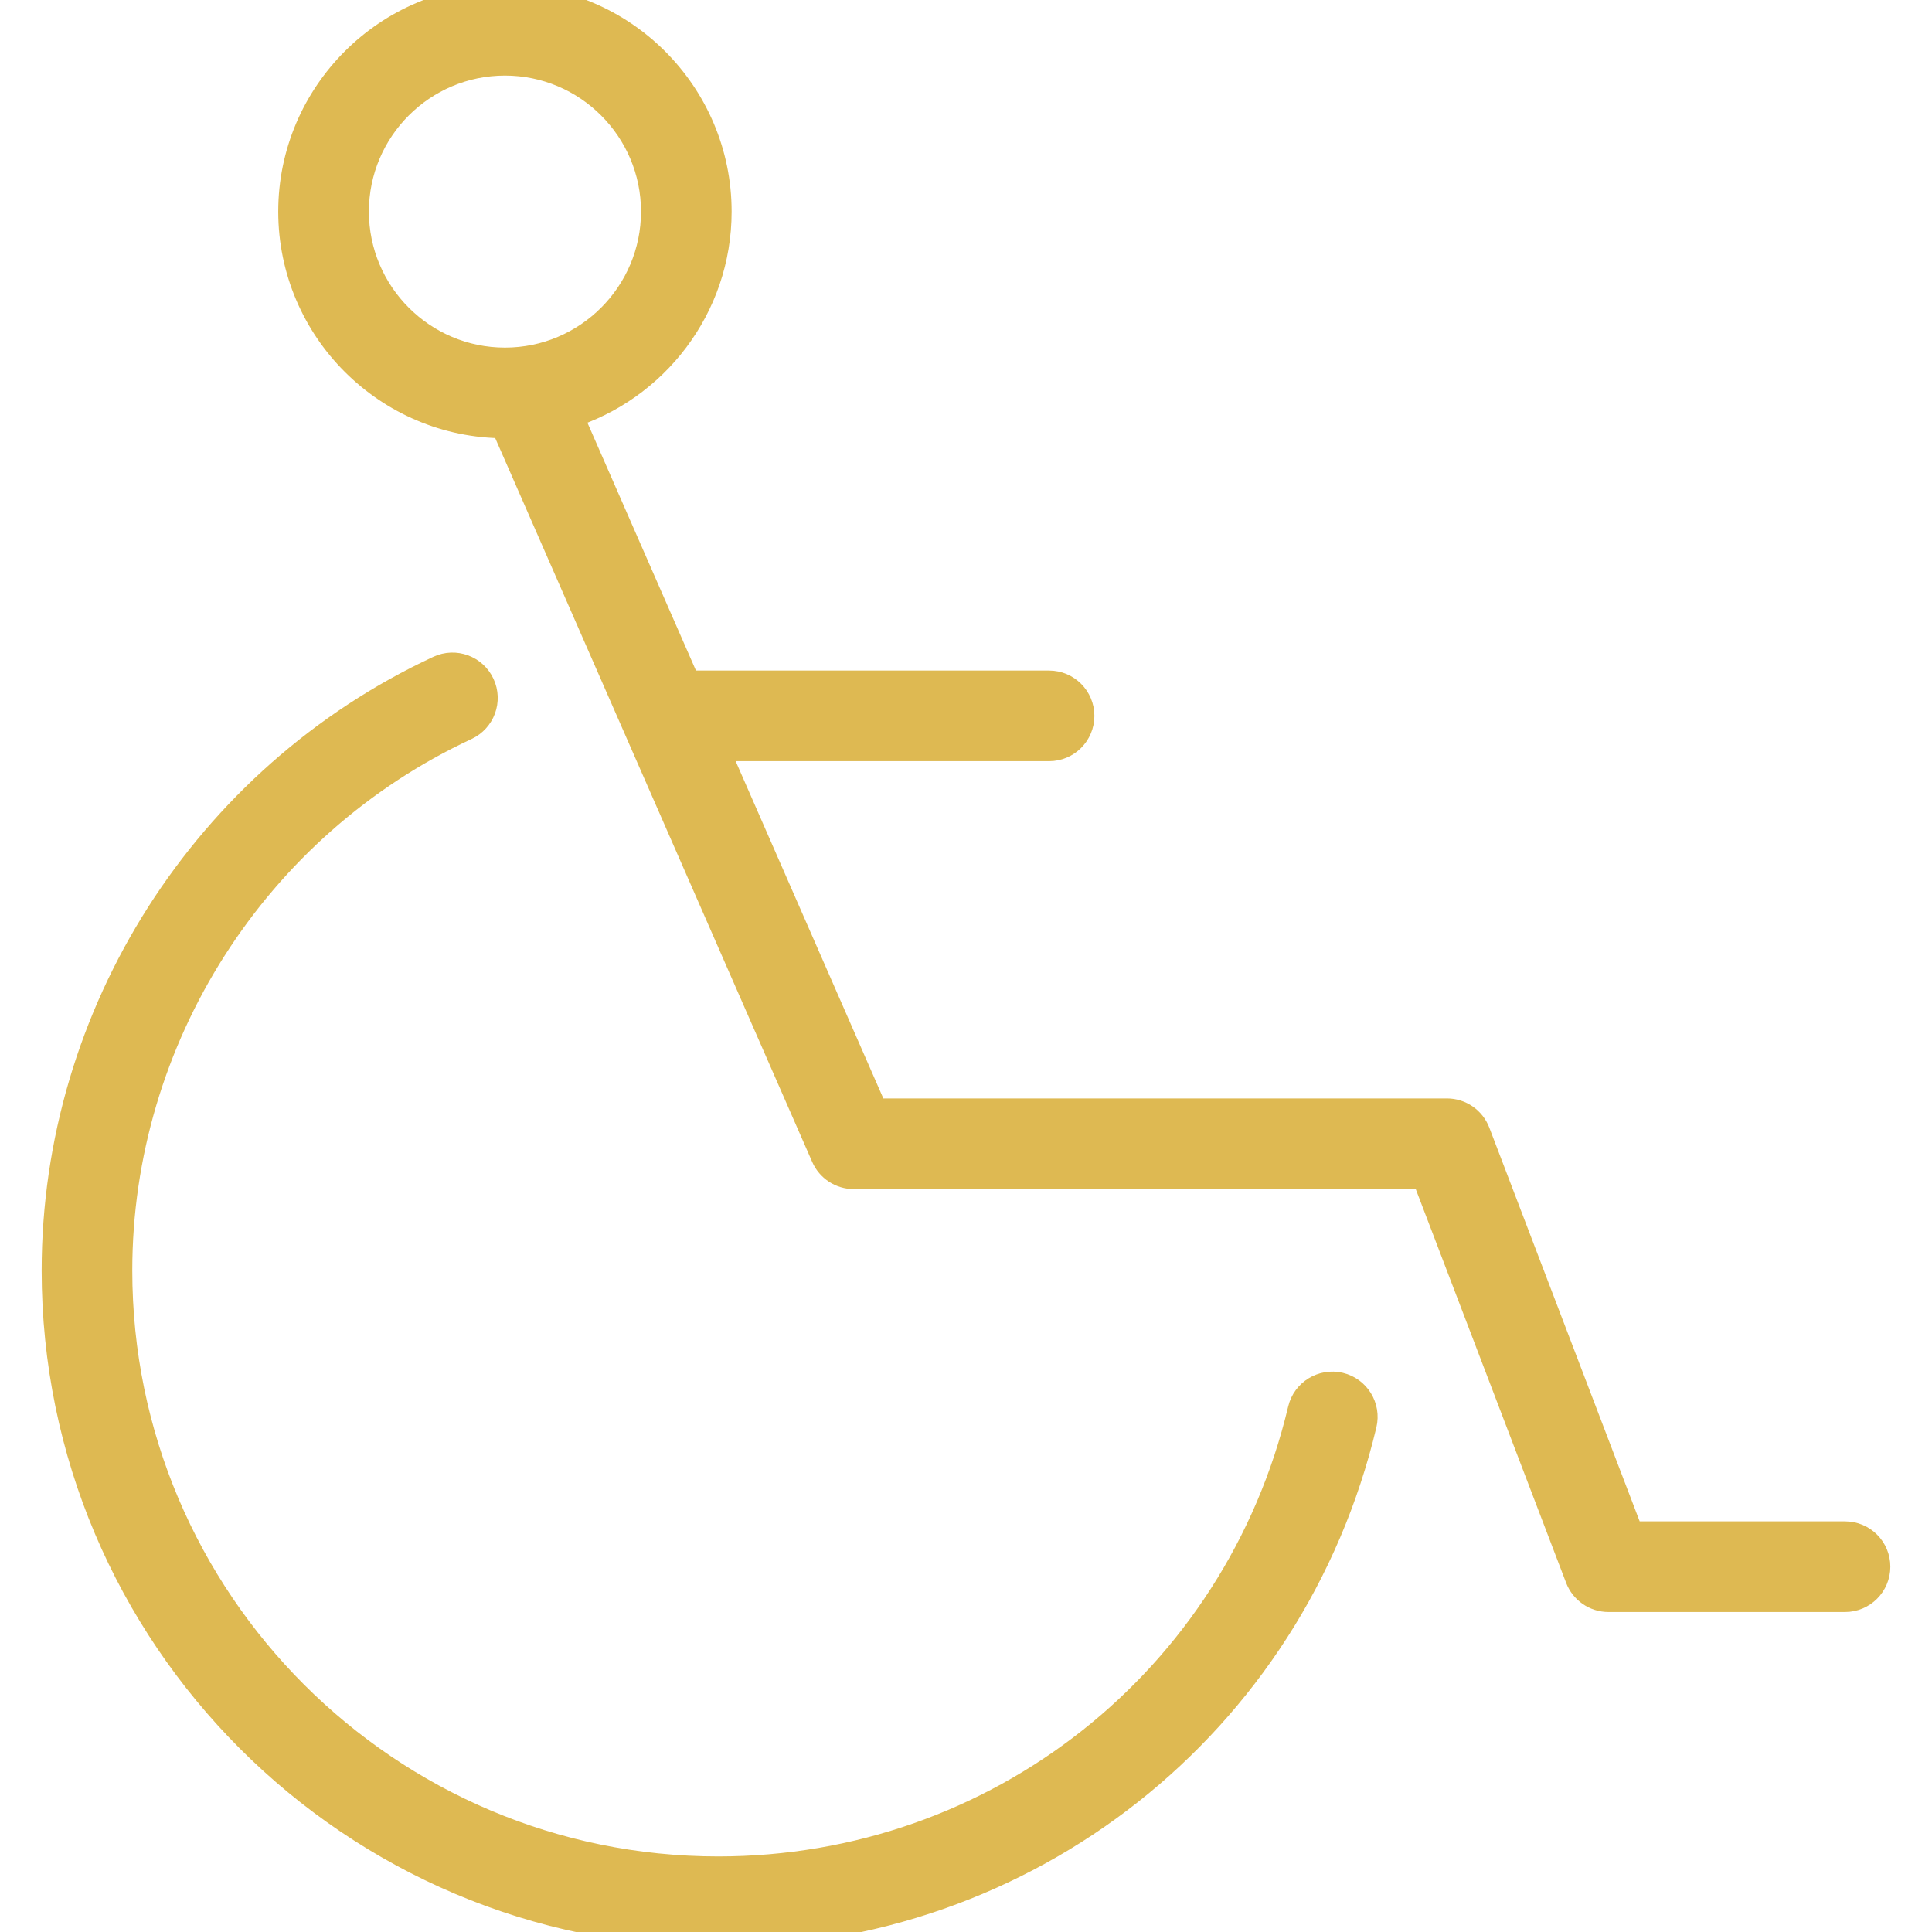
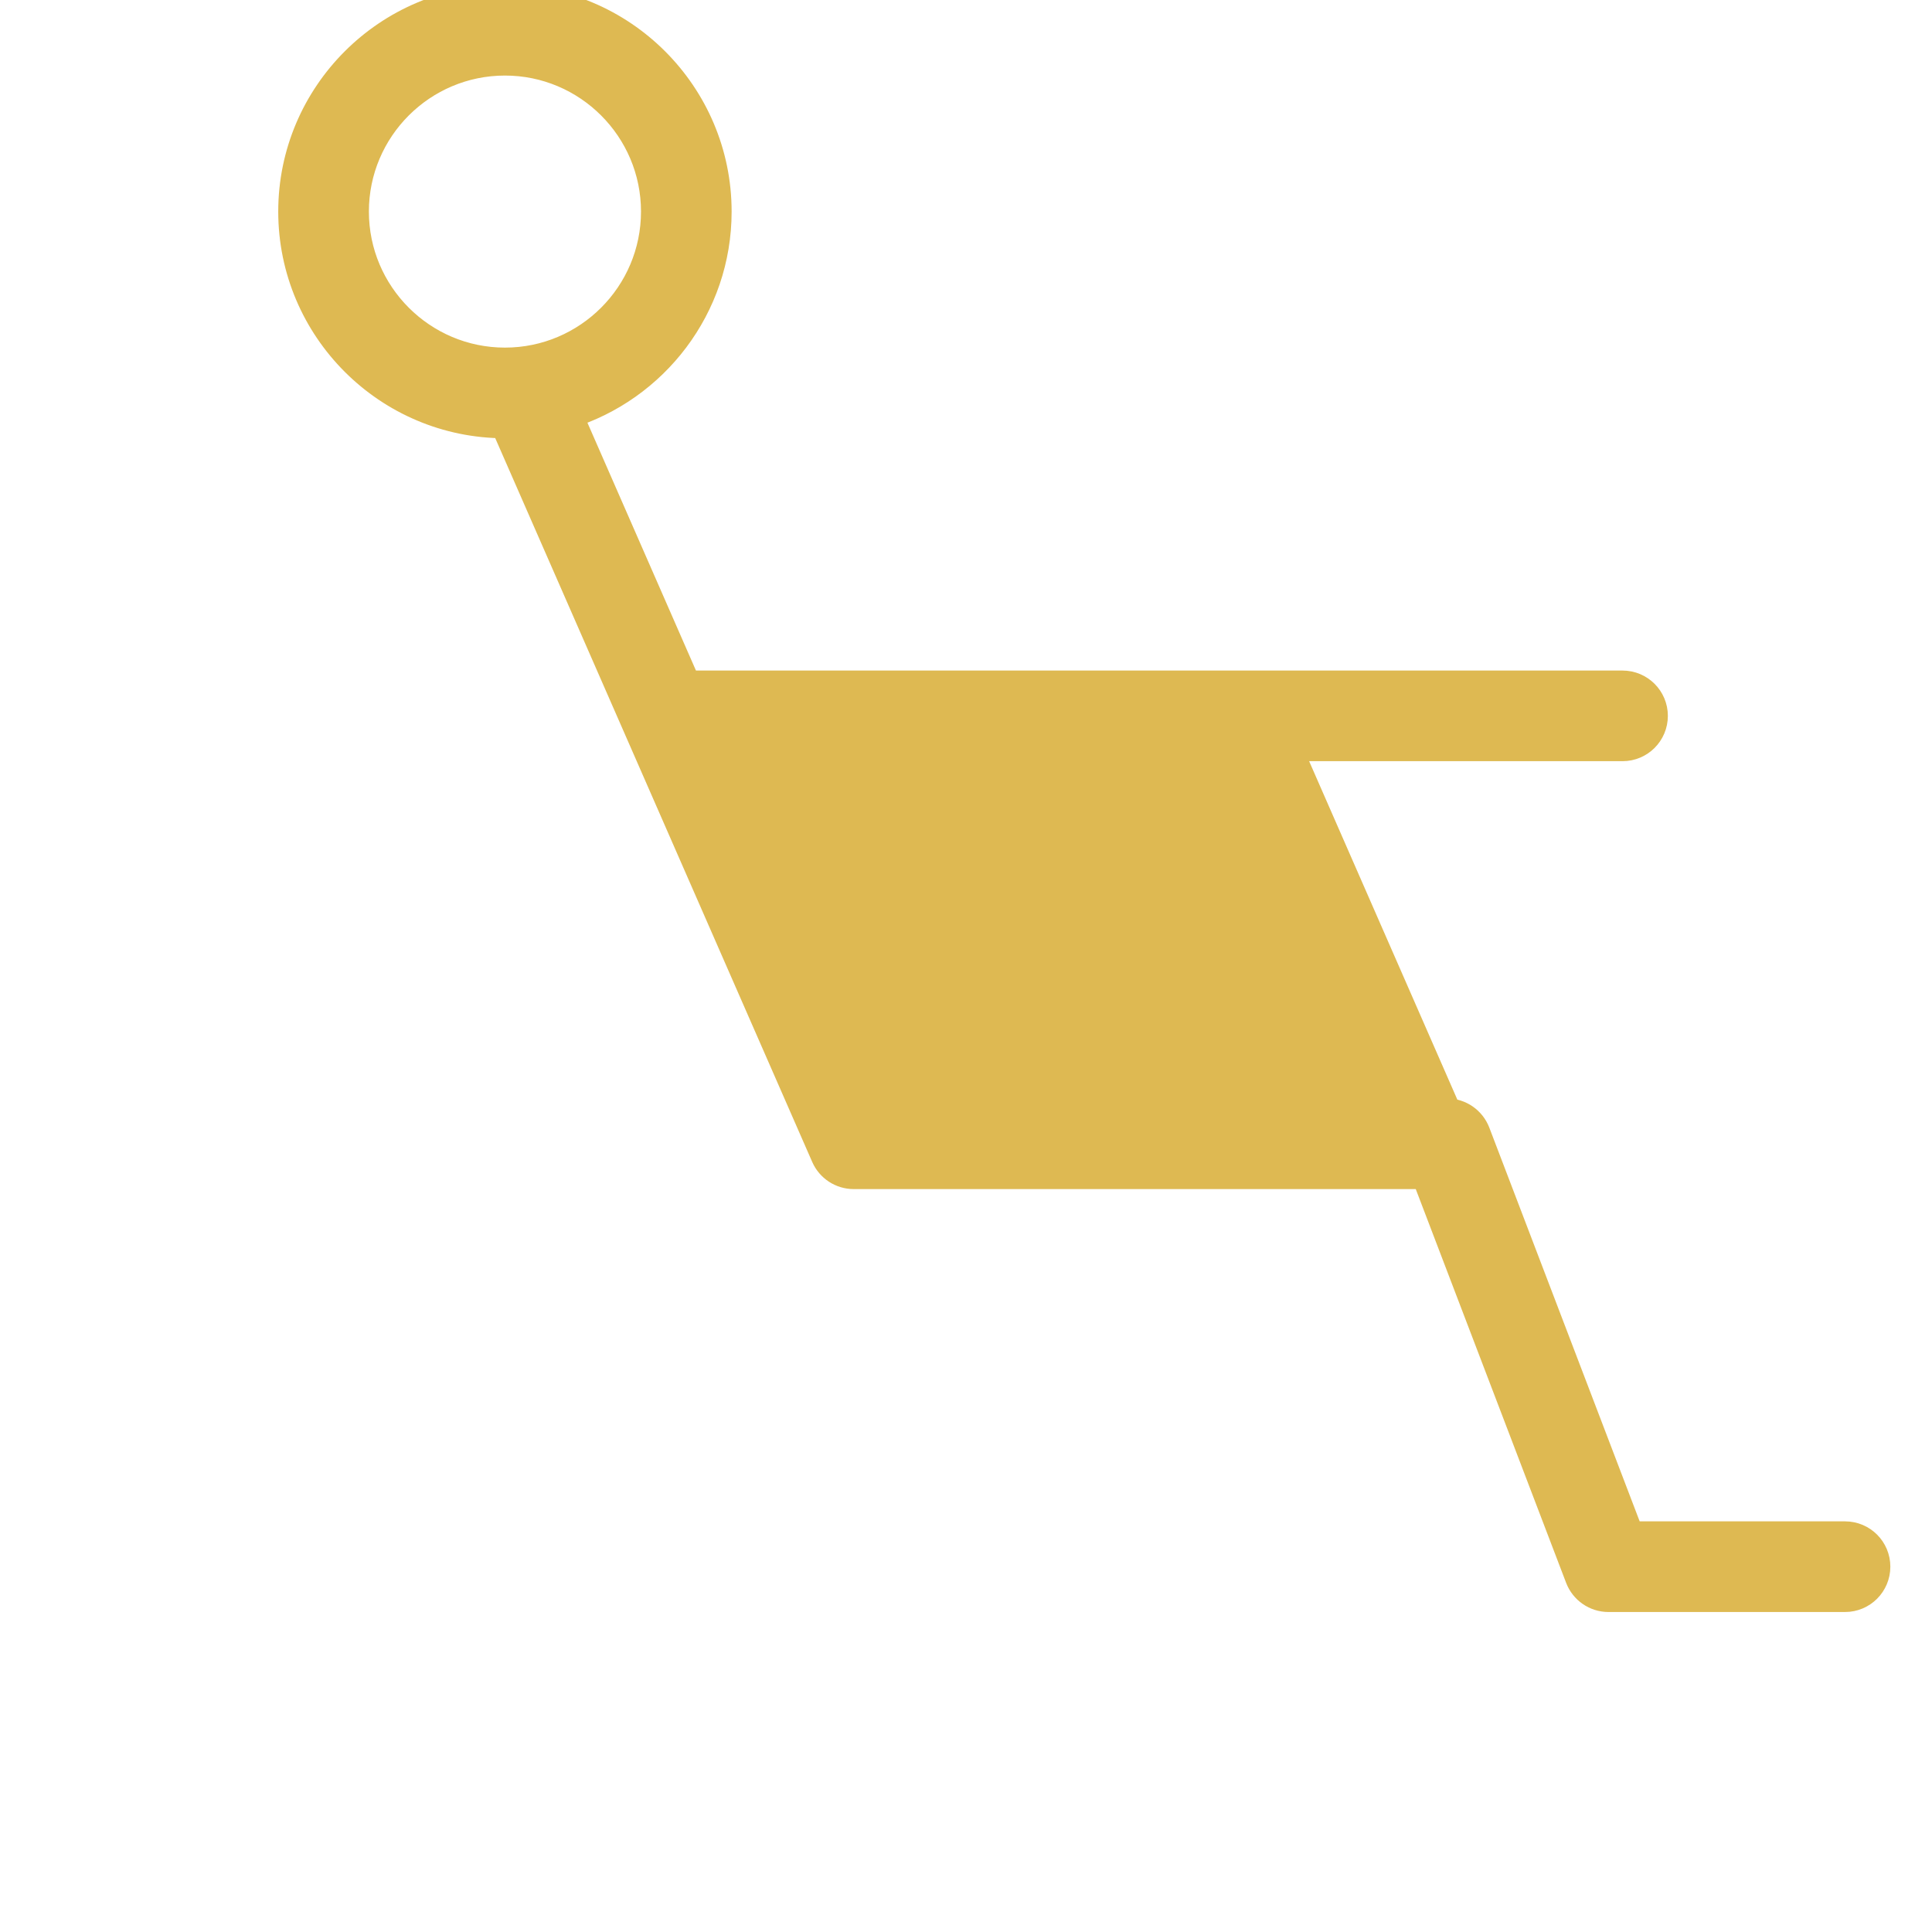
<svg xmlns="http://www.w3.org/2000/svg" fill="#DEB952" height="800px" width="800px" version="1.1" id="Layer_1" viewBox="0 0 64 64" enable-background="new 0 0 64 64" xml:space="preserve" stroke="#DEB952">
  <g id="SVGRepo_bgCarrier" stroke-width="0" />
  <g id="SVGRepo_tracerCarrier" stroke-linecap="round" stroke-linejoin="round" />
  <g id="SVGRepo_iconCarrier">
    <g id="Disable-person_2_">
-       <path d="M44.366,45.963c-0.535-0.125-1.077,0.204-1.206,0.742 C41.02,55.709,33.055,61.997,23.791,61.997c-10.977,0-19.909-8.931-19.909-19.909 c0-7.712,4.525-14.801,11.527-18.061c0.502-0.233,0.719-0.828,0.485-1.33 c-0.233-0.501-0.826-0.72-1.33-0.485C6.858,25.799,1.88,33.601,1.88,42.088 C1.88,54.171,11.709,64,23.791,64c10.195,0,18.961-6.921,21.317-16.831 C45.236,46.631,44.904,46.091,44.366,45.963z" />
-       <path d="M61.119,50.897h-7.147l-5.104-13.365c-0.149-0.388-0.52-0.645-0.936-0.645 H28.935l-5.33-12.172h11.147c0.554,0,1.001-0.448,1.001-1.001 c0-0.553-0.448-1.001-1.001-1.001H22.735c-0.002,0-0.004,0.001-0.007,0.001 l-3.943-9.005c2.863-0.882,4.951-3.552,4.951-6.7C23.736,3.144,20.591,0,16.727,0 S9.717,3.144,9.717,7.008c0,3.865,3.145,7.01,7.01,7.01 c0.002,0,0.005-0,0.007-0l10.63,24.273 c0.159,0.364,0.519,0.599,0.917,0.599h18.962l5.104,13.365 c0.149,0.388,0.52,0.645,0.936,0.645h7.836c0.554,0,1.001-0.448,1.001-1.002 C62.12,51.345,61.673,50.897,61.119,50.897z M11.72,7.008 c0-2.76,2.246-5.005,5.007-5.005s5.007,2.245,5.007,5.005c0,2.761-2.246,5.007-5.007,5.007 S11.72,9.769,11.72,7.008z" />
+       <path d="M61.119,50.897h-7.147l-5.104-13.365c-0.149-0.388-0.52-0.645-0.936-0.645 l-5.33-12.172h11.147c0.554,0,1.001-0.448,1.001-1.001 c0-0.553-0.448-1.001-1.001-1.001H22.735c-0.002,0-0.004,0.001-0.007,0.001 l-3.943-9.005c2.863-0.882,4.951-3.552,4.951-6.7C23.736,3.144,20.591,0,16.727,0 S9.717,3.144,9.717,7.008c0,3.865,3.145,7.01,7.01,7.01 c0.002,0,0.005-0,0.007-0l10.63,24.273 c0.159,0.364,0.519,0.599,0.917,0.599h18.962l5.104,13.365 c0.149,0.388,0.52,0.645,0.936,0.645h7.836c0.554,0,1.001-0.448,1.001-1.002 C62.12,51.345,61.673,50.897,61.119,50.897z M11.72,7.008 c0-2.76,2.246-5.005,5.007-5.005s5.007,2.245,5.007,5.005c0,2.761-2.246,5.007-5.007,5.007 S11.72,9.769,11.72,7.008z" />
    </g>
  </g>
</svg>